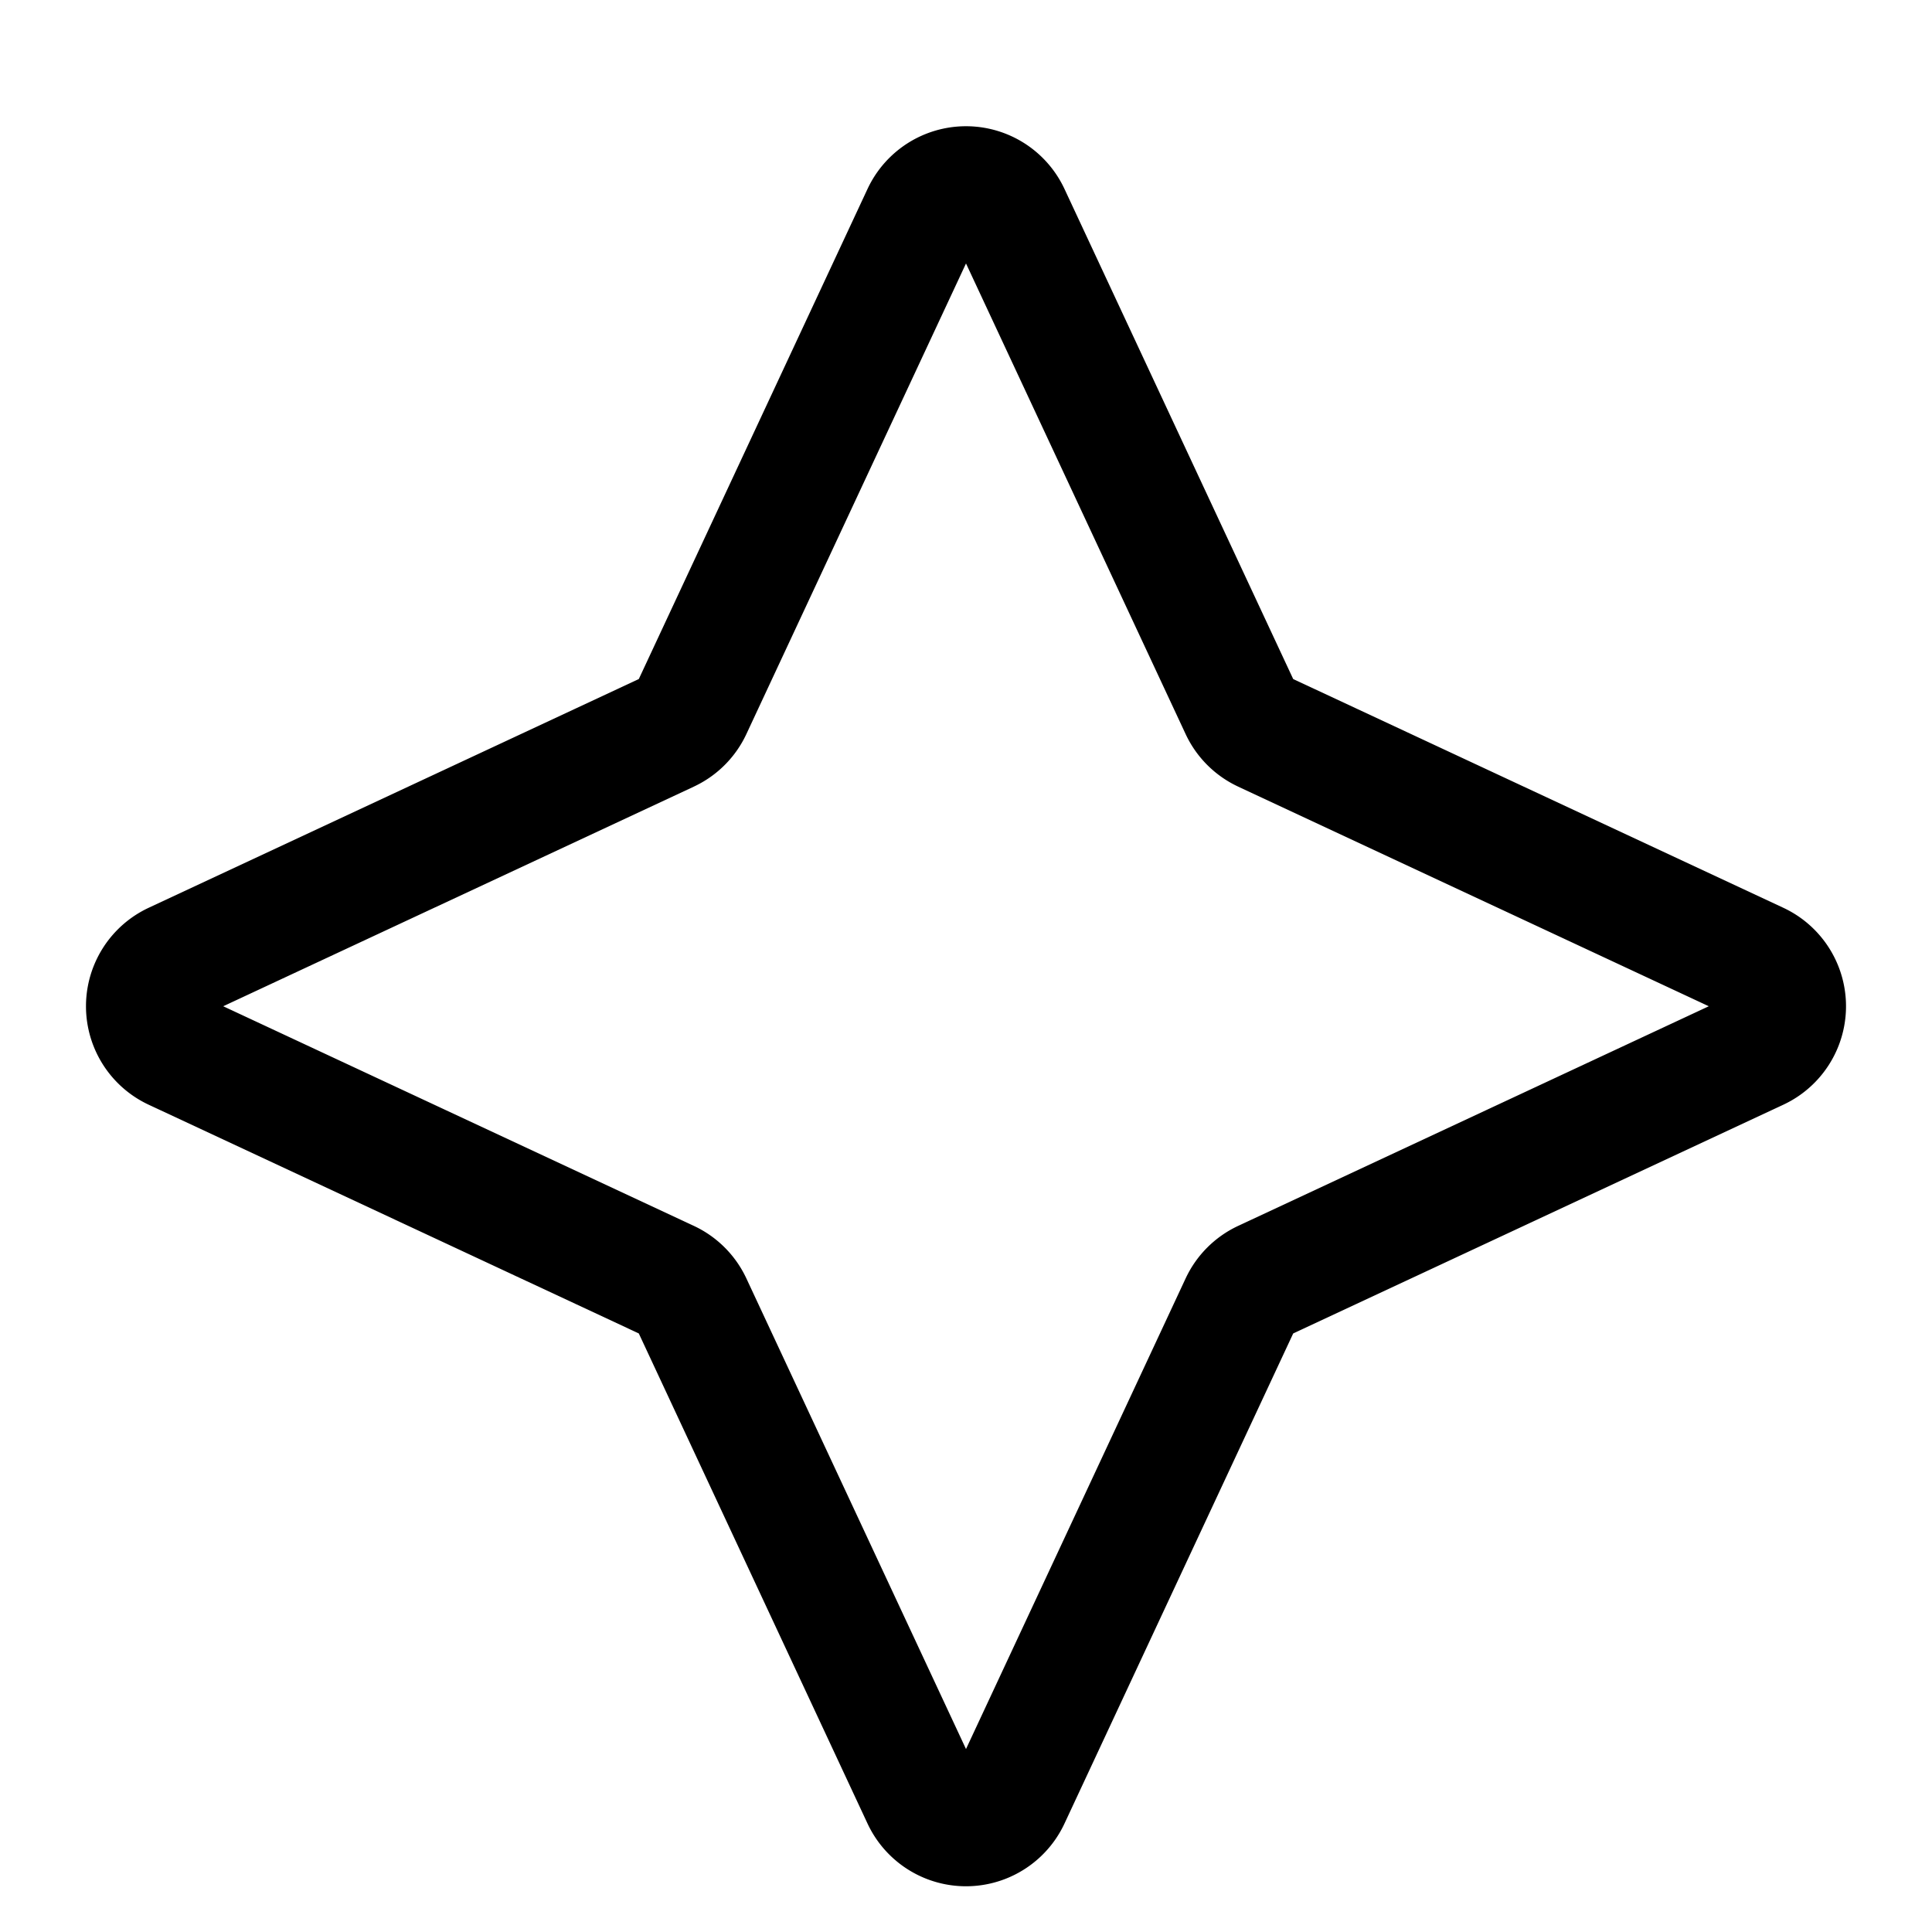
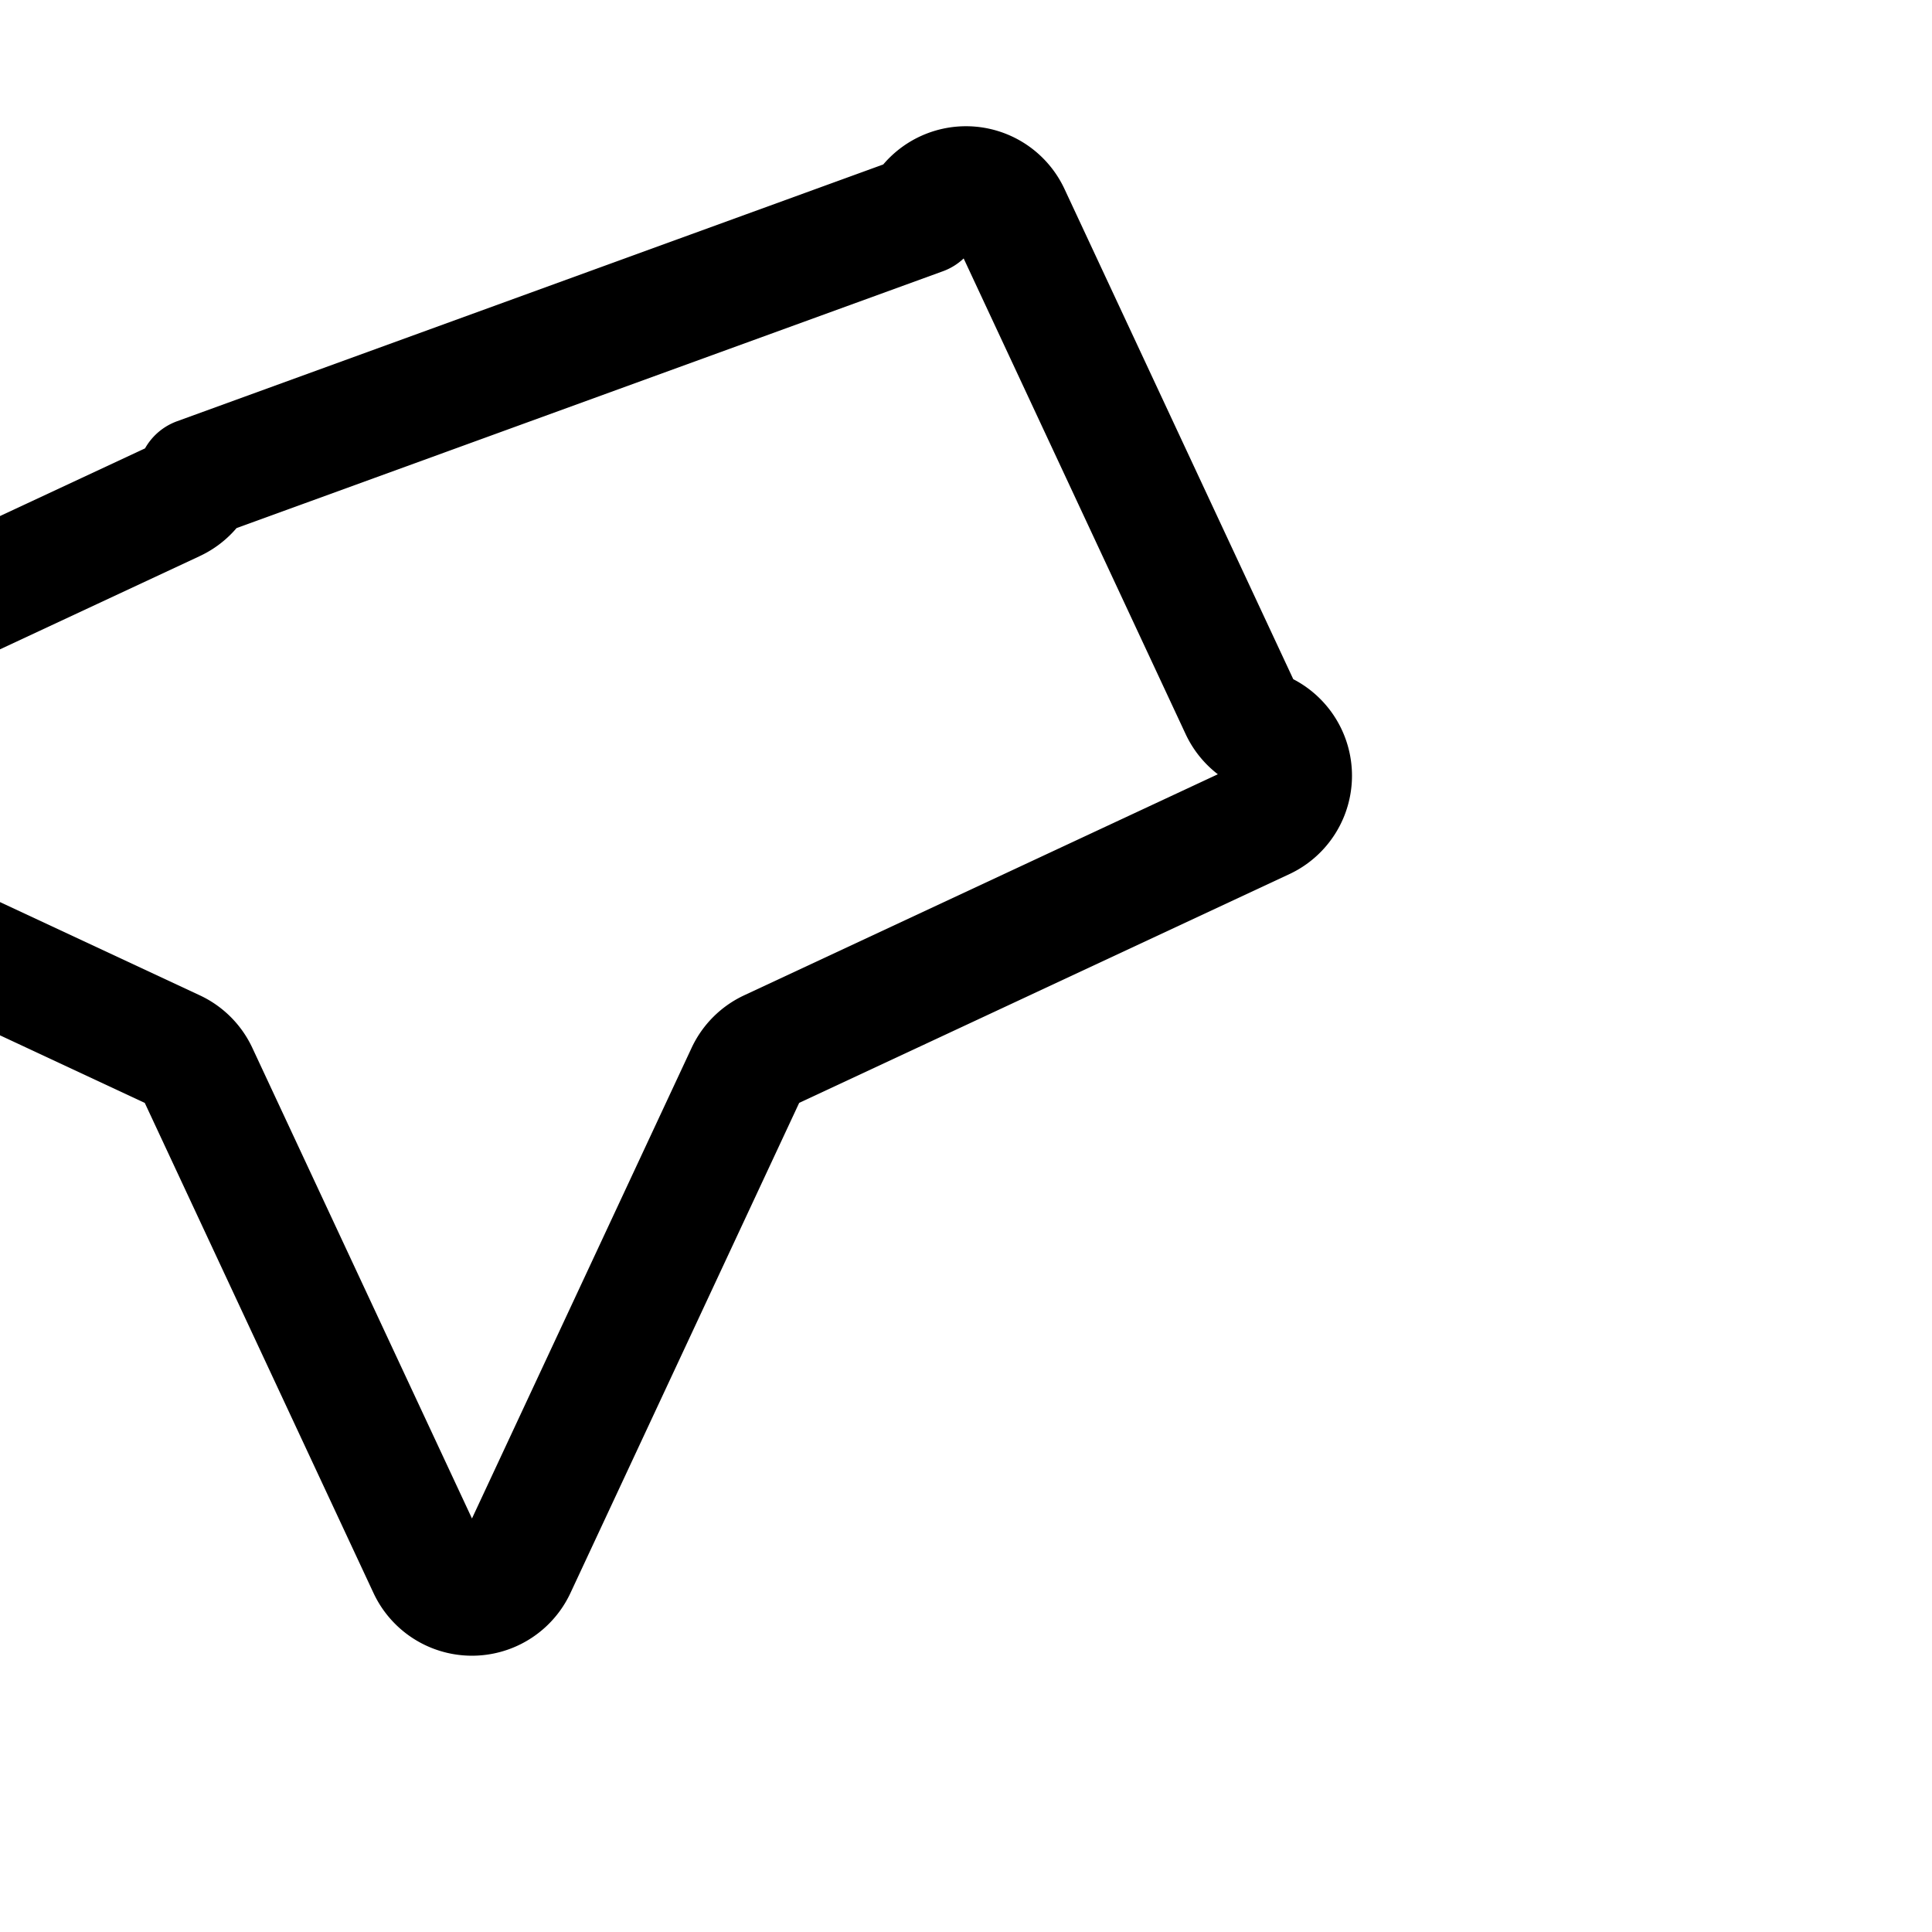
<svg xmlns="http://www.w3.org/2000/svg" viewBox="0 0 24 24" height="128" width="128">
-   <path d="M11.456 2.665a.6.6 0 0 1 1.088 0l2.864 6.137a.6.6 0 0 0 .29.29l6.137 2.864a.6.6 0 0 1 0 1.088l-6.137 2.864a.6.6 0 0 0-.29.29l-2.864 6.137a.6.6 0 0 1-1.088 0l-2.864-6.137a.6.6 0 0 0-.29-.29l-6.137-2.864a.6.6 0 0 1 0-1.088l6.137-2.864a.6.6 0 0 0 .29-.29z" stroke-width="1.5" stroke-linejoin="round" stroke-linecap="round" stroke="currentColor" fill="none" />
+   <path d="M11.456 2.665a.6.6 0 0 1 1.088 0l2.864 6.137a.6.6 0 0 0 .29.29a.6.6 0 0 1 0 1.088l-6.137 2.864a.6.6 0 0 0-.29.29l-2.864 6.137a.6.6 0 0 1-1.088 0l-2.864-6.137a.6.6 0 0 0-.29-.29l-6.137-2.864a.6.6 0 0 1 0-1.088l6.137-2.864a.6.6 0 0 0 .29-.29z" stroke-width="1.5" stroke-linejoin="round" stroke-linecap="round" stroke="currentColor" fill="none" />
</svg>